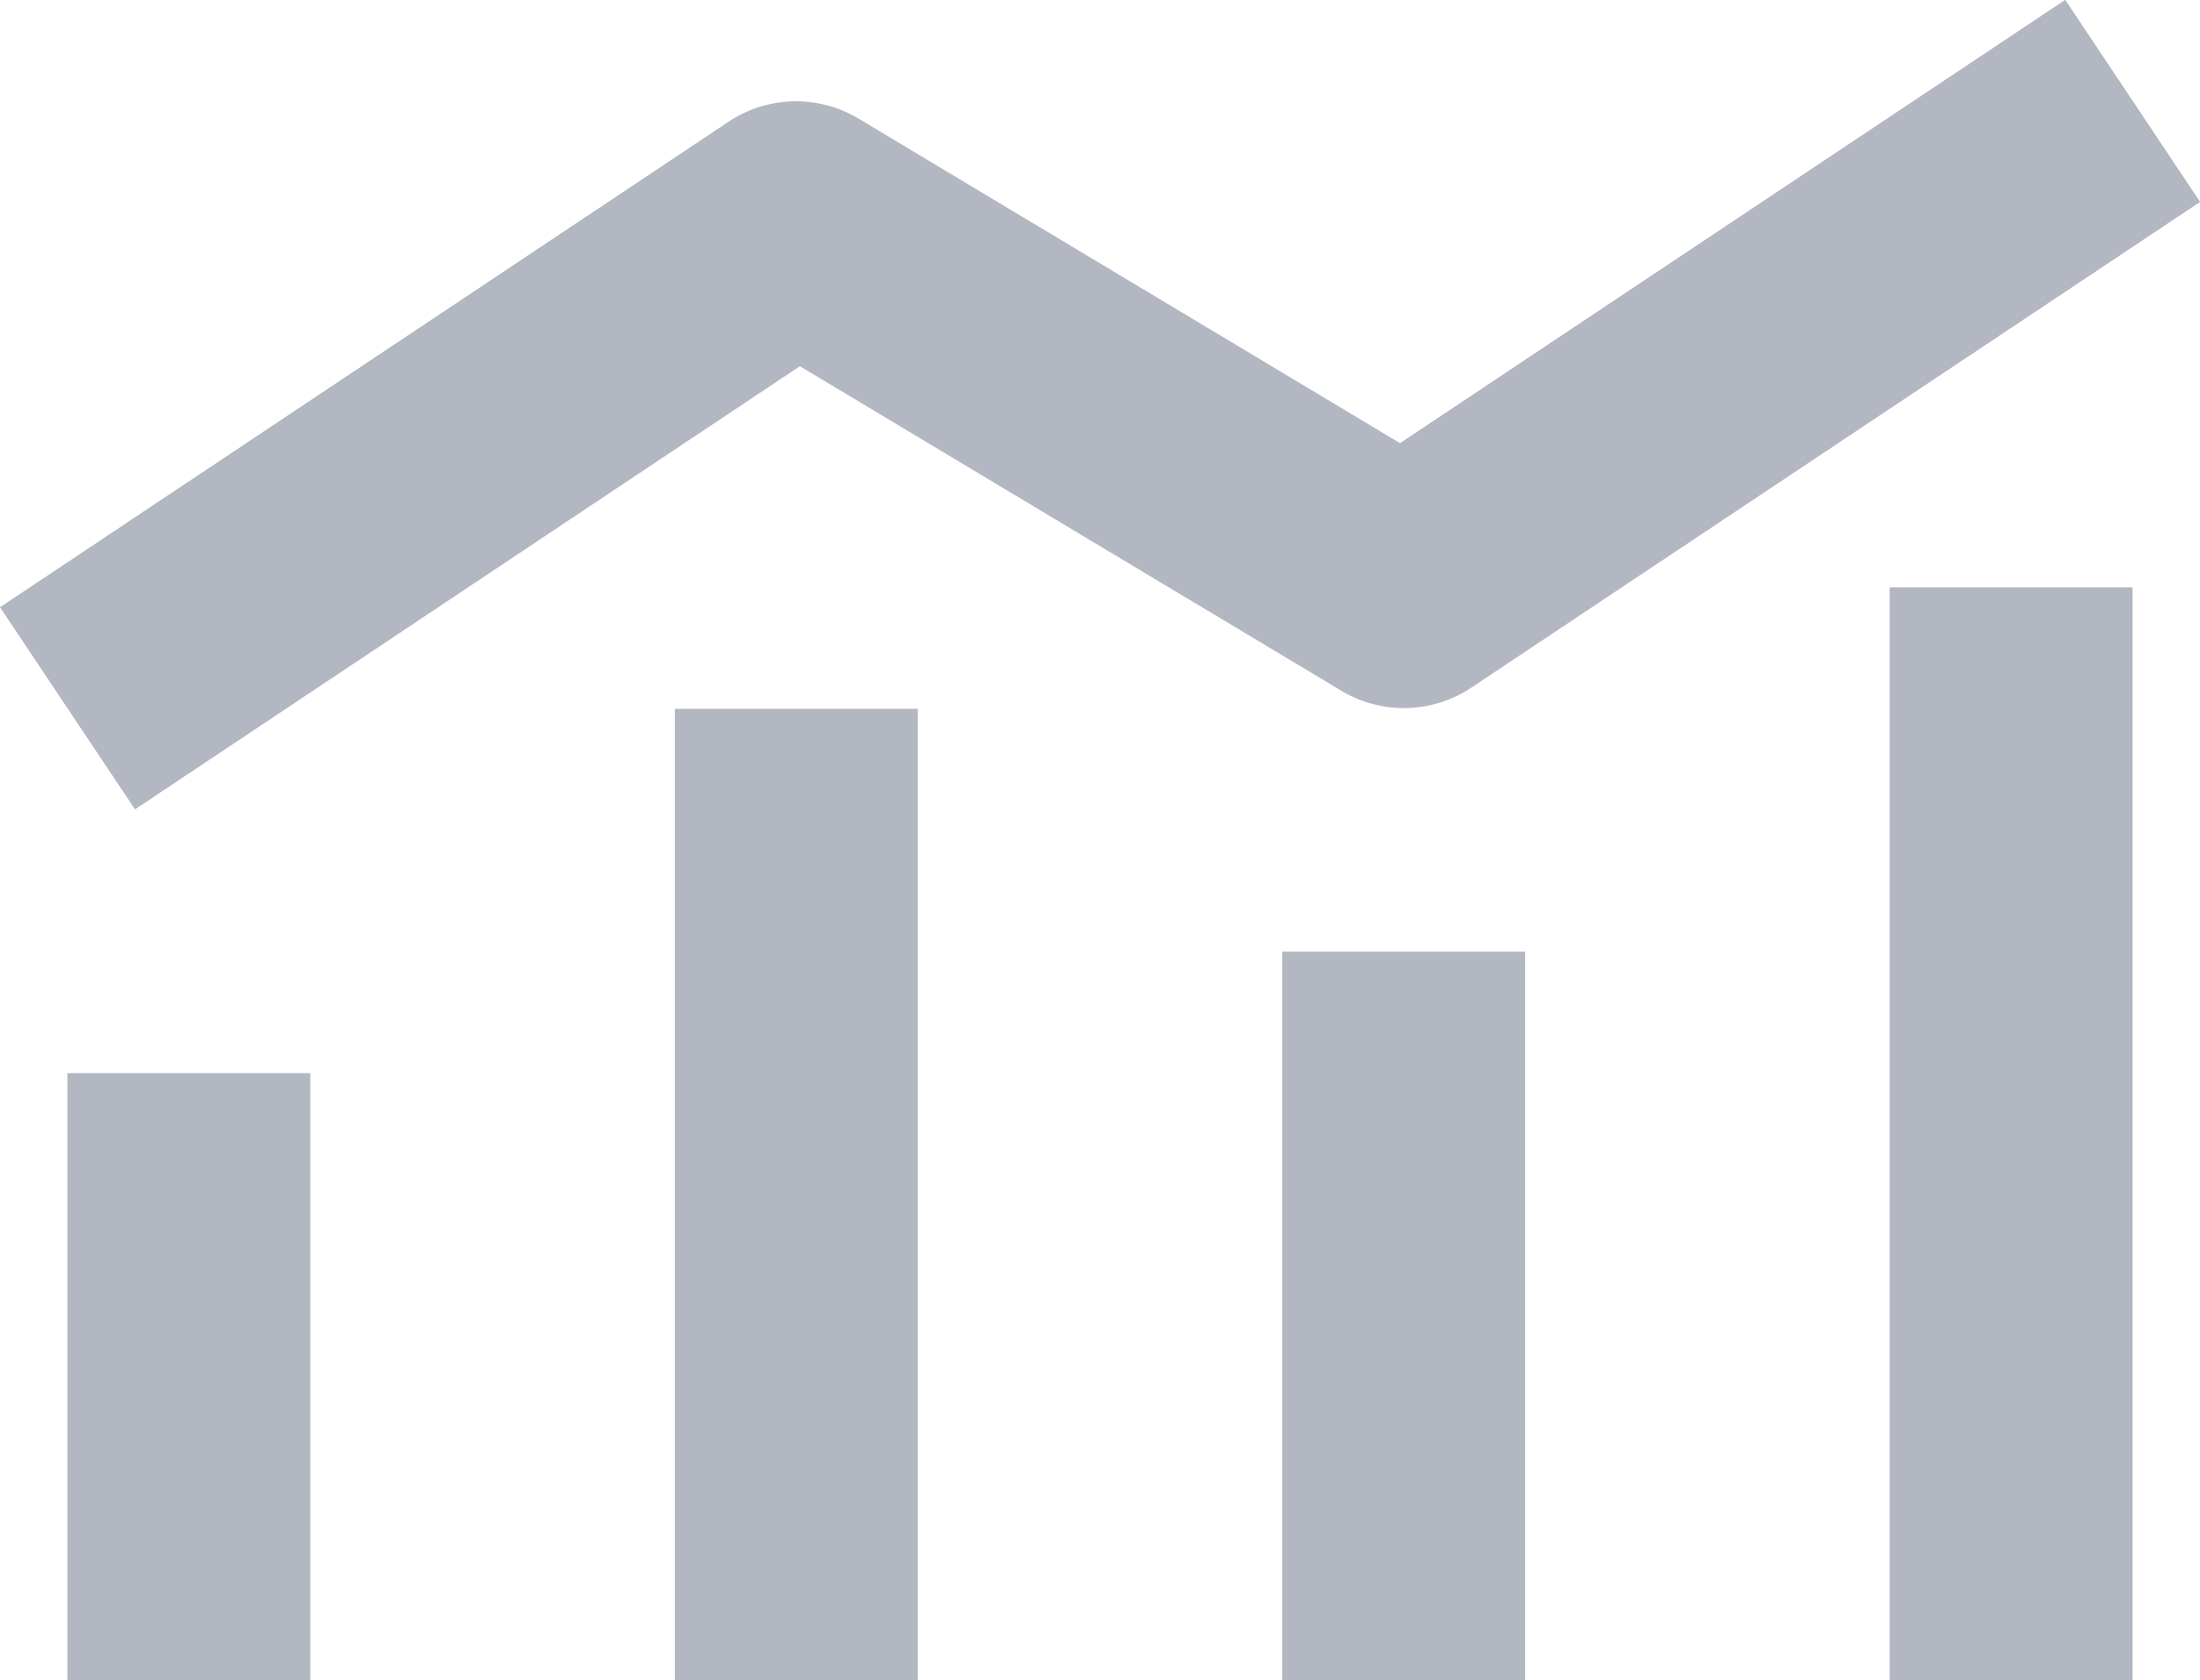
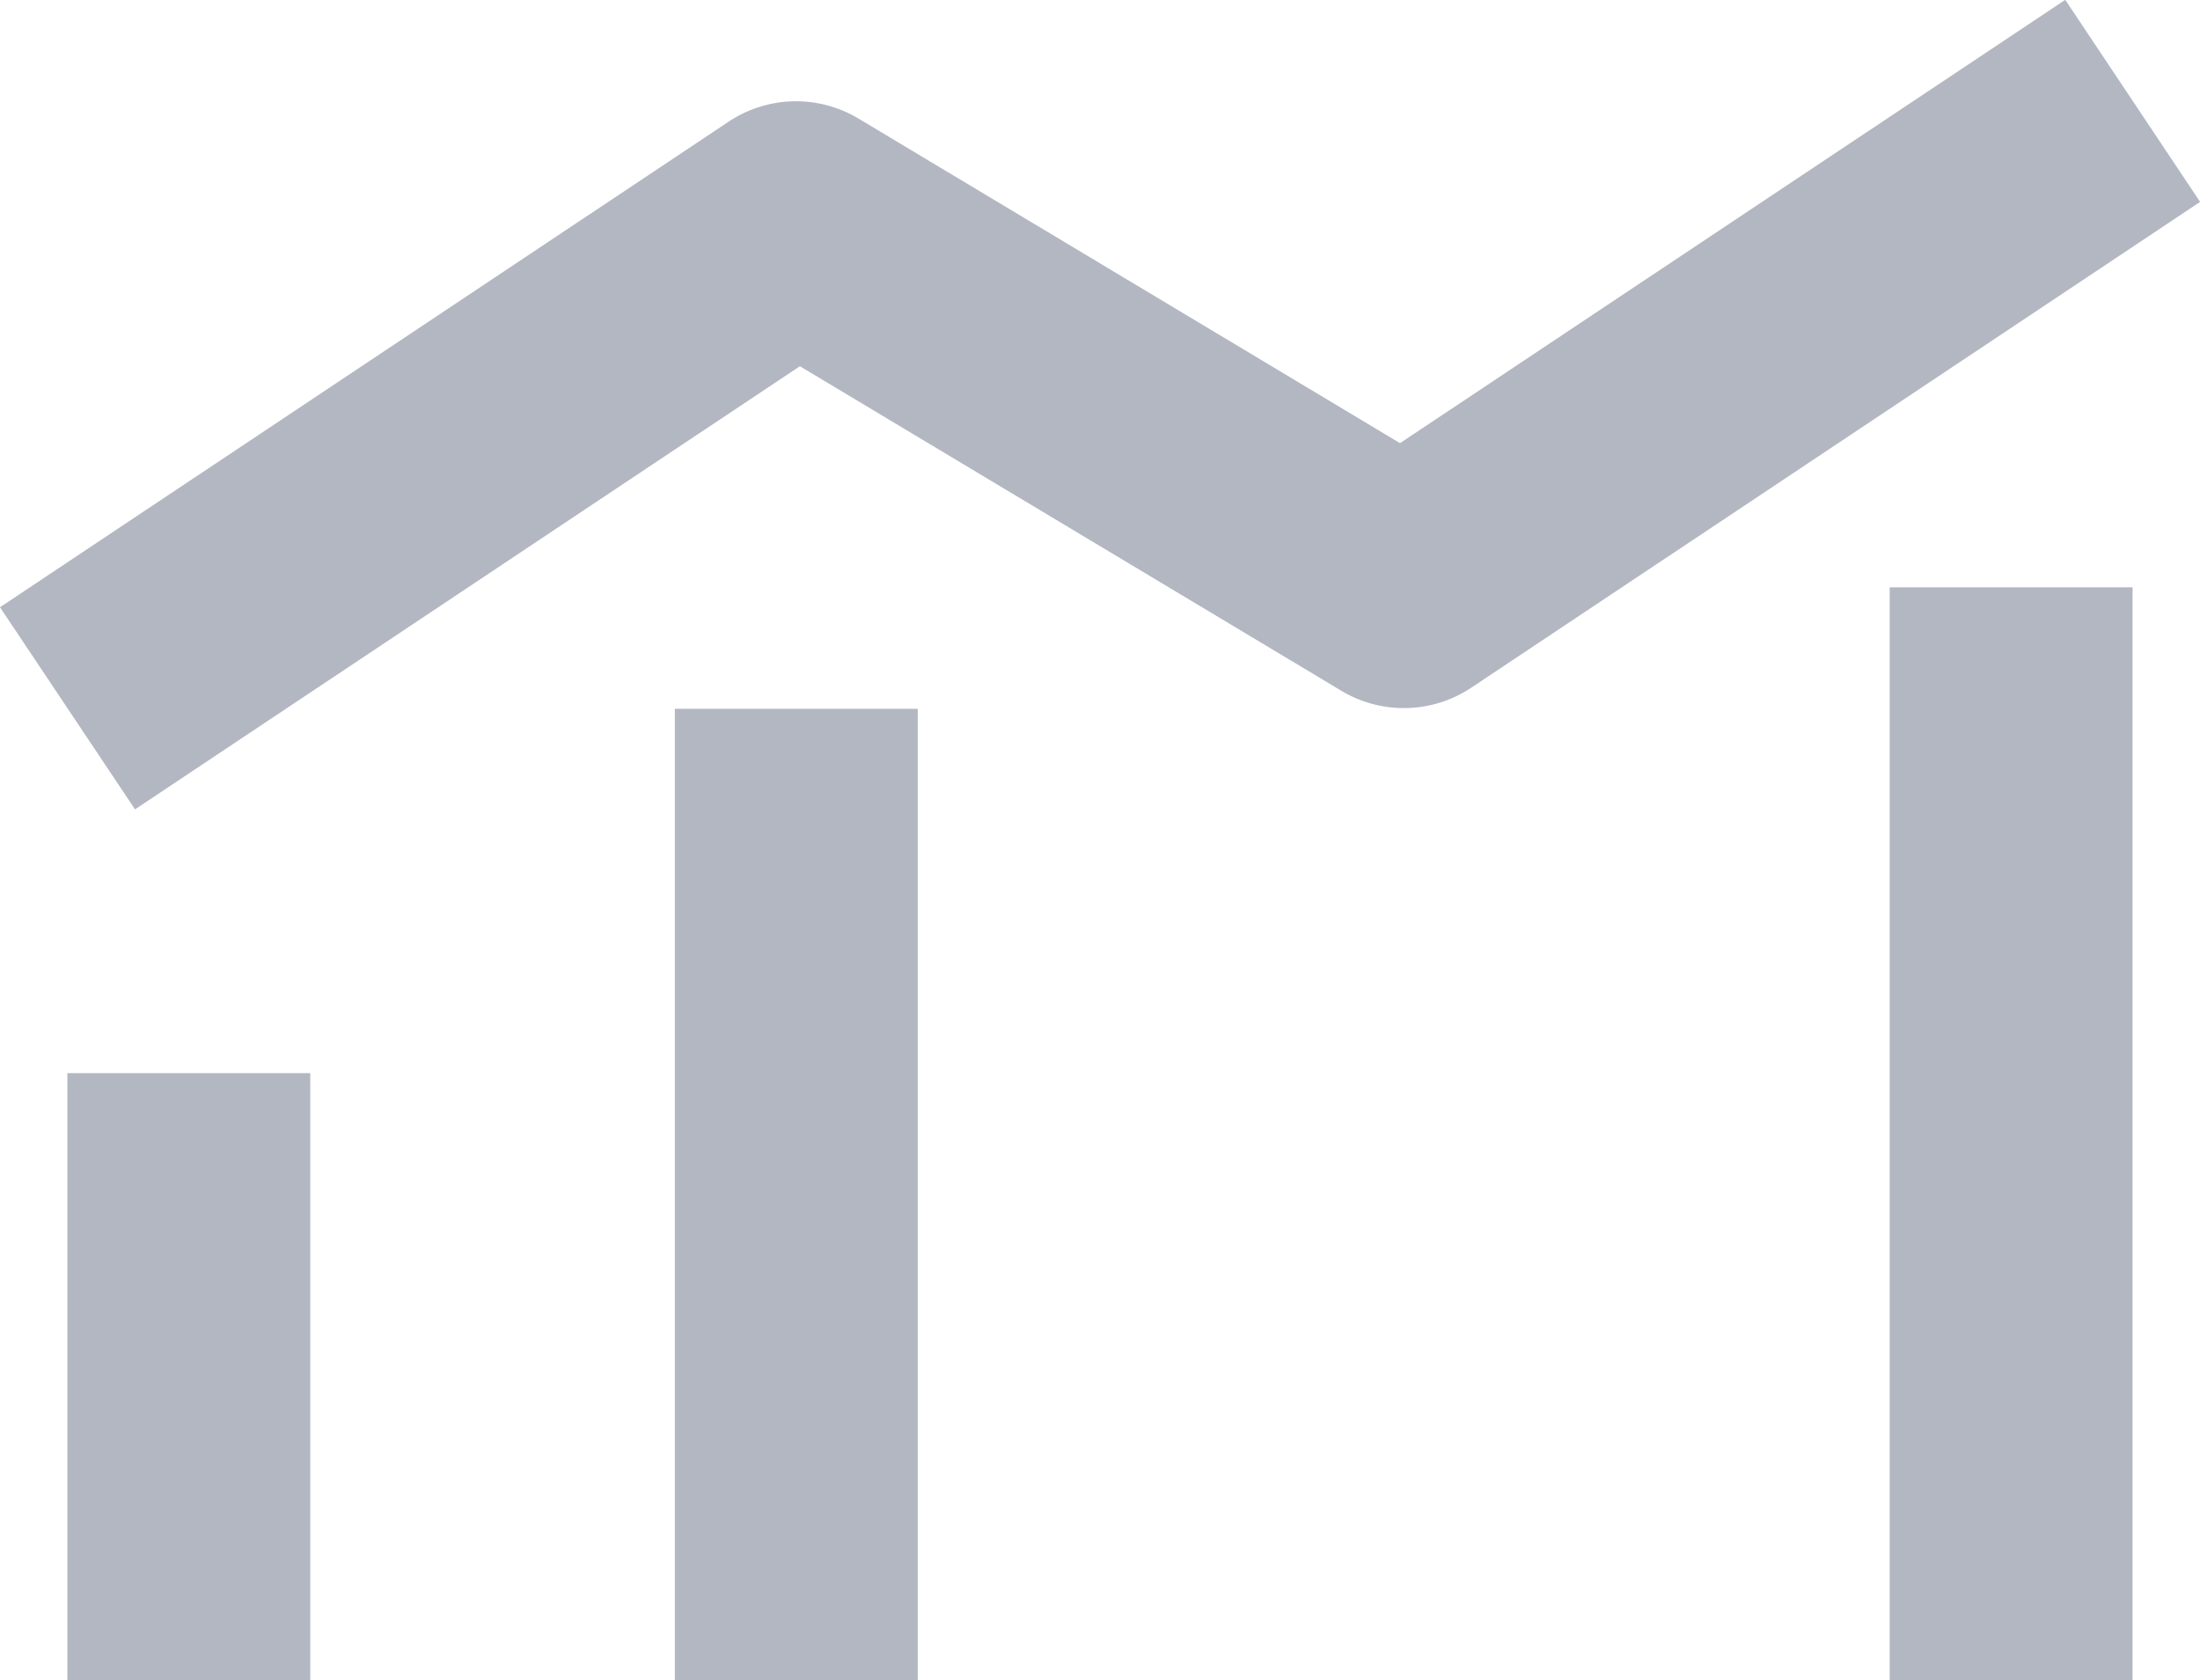
<svg xmlns="http://www.w3.org/2000/svg" width="40" height="30.551" viewBox="0 0 40 30.551">
  <g id="analysis" transform="translate(-22.945 -24.668)">
    <path id="Path_88476" data-name="Path 88476" d="M38.5,29.5h4.416V49.373H38.5Z" transform="translate(18.803 5.846)" fill="#b2b7c2" />
-     <path id="Path_88477" data-name="Path 88477" d="M33.5,32.5h4.416V45.748H33.5Z" transform="translate(12.759 9.471)" fill="#b2b7c2" />
    <path id="Path_88478" data-name="Path 88478" d="M28.5,30.5h4.416V48.165H28.5Z" transform="translate(6.715 7.055)" fill="#b2b7c2" />
    <path id="Path_88479" data-name="Path 88479" d="M23.5,33.5h4.416V44.54H23.5Z" transform="translate(0.67 10.679)" fill="#b2b7c2" />
-     <path id="Path_88480" data-name="Path 88480" d="M48.4,32.725l-9.844-5.9a2.209,2.209,0,0,0-2.363.055L22.945,35.708,25.4,39.383l12.088-8.057,9.844,5.9a2.209,2.209,0,0,0,2.363-.055l13.252-8.832-2.452-3.674Z" fill="#b2b7c2" />
+     <path id="Path_88480" data-name="Path 88480" d="M48.4,32.725l-9.844-5.9a2.209,2.209,0,0,0-2.363.055L22.945,35.708,25.4,39.383l12.088-8.057,9.844,5.9a2.209,2.209,0,0,0,2.363-.055l13.252-8.832-2.452-3.674" fill="#b2b7c2" />
  </g>
</svg>